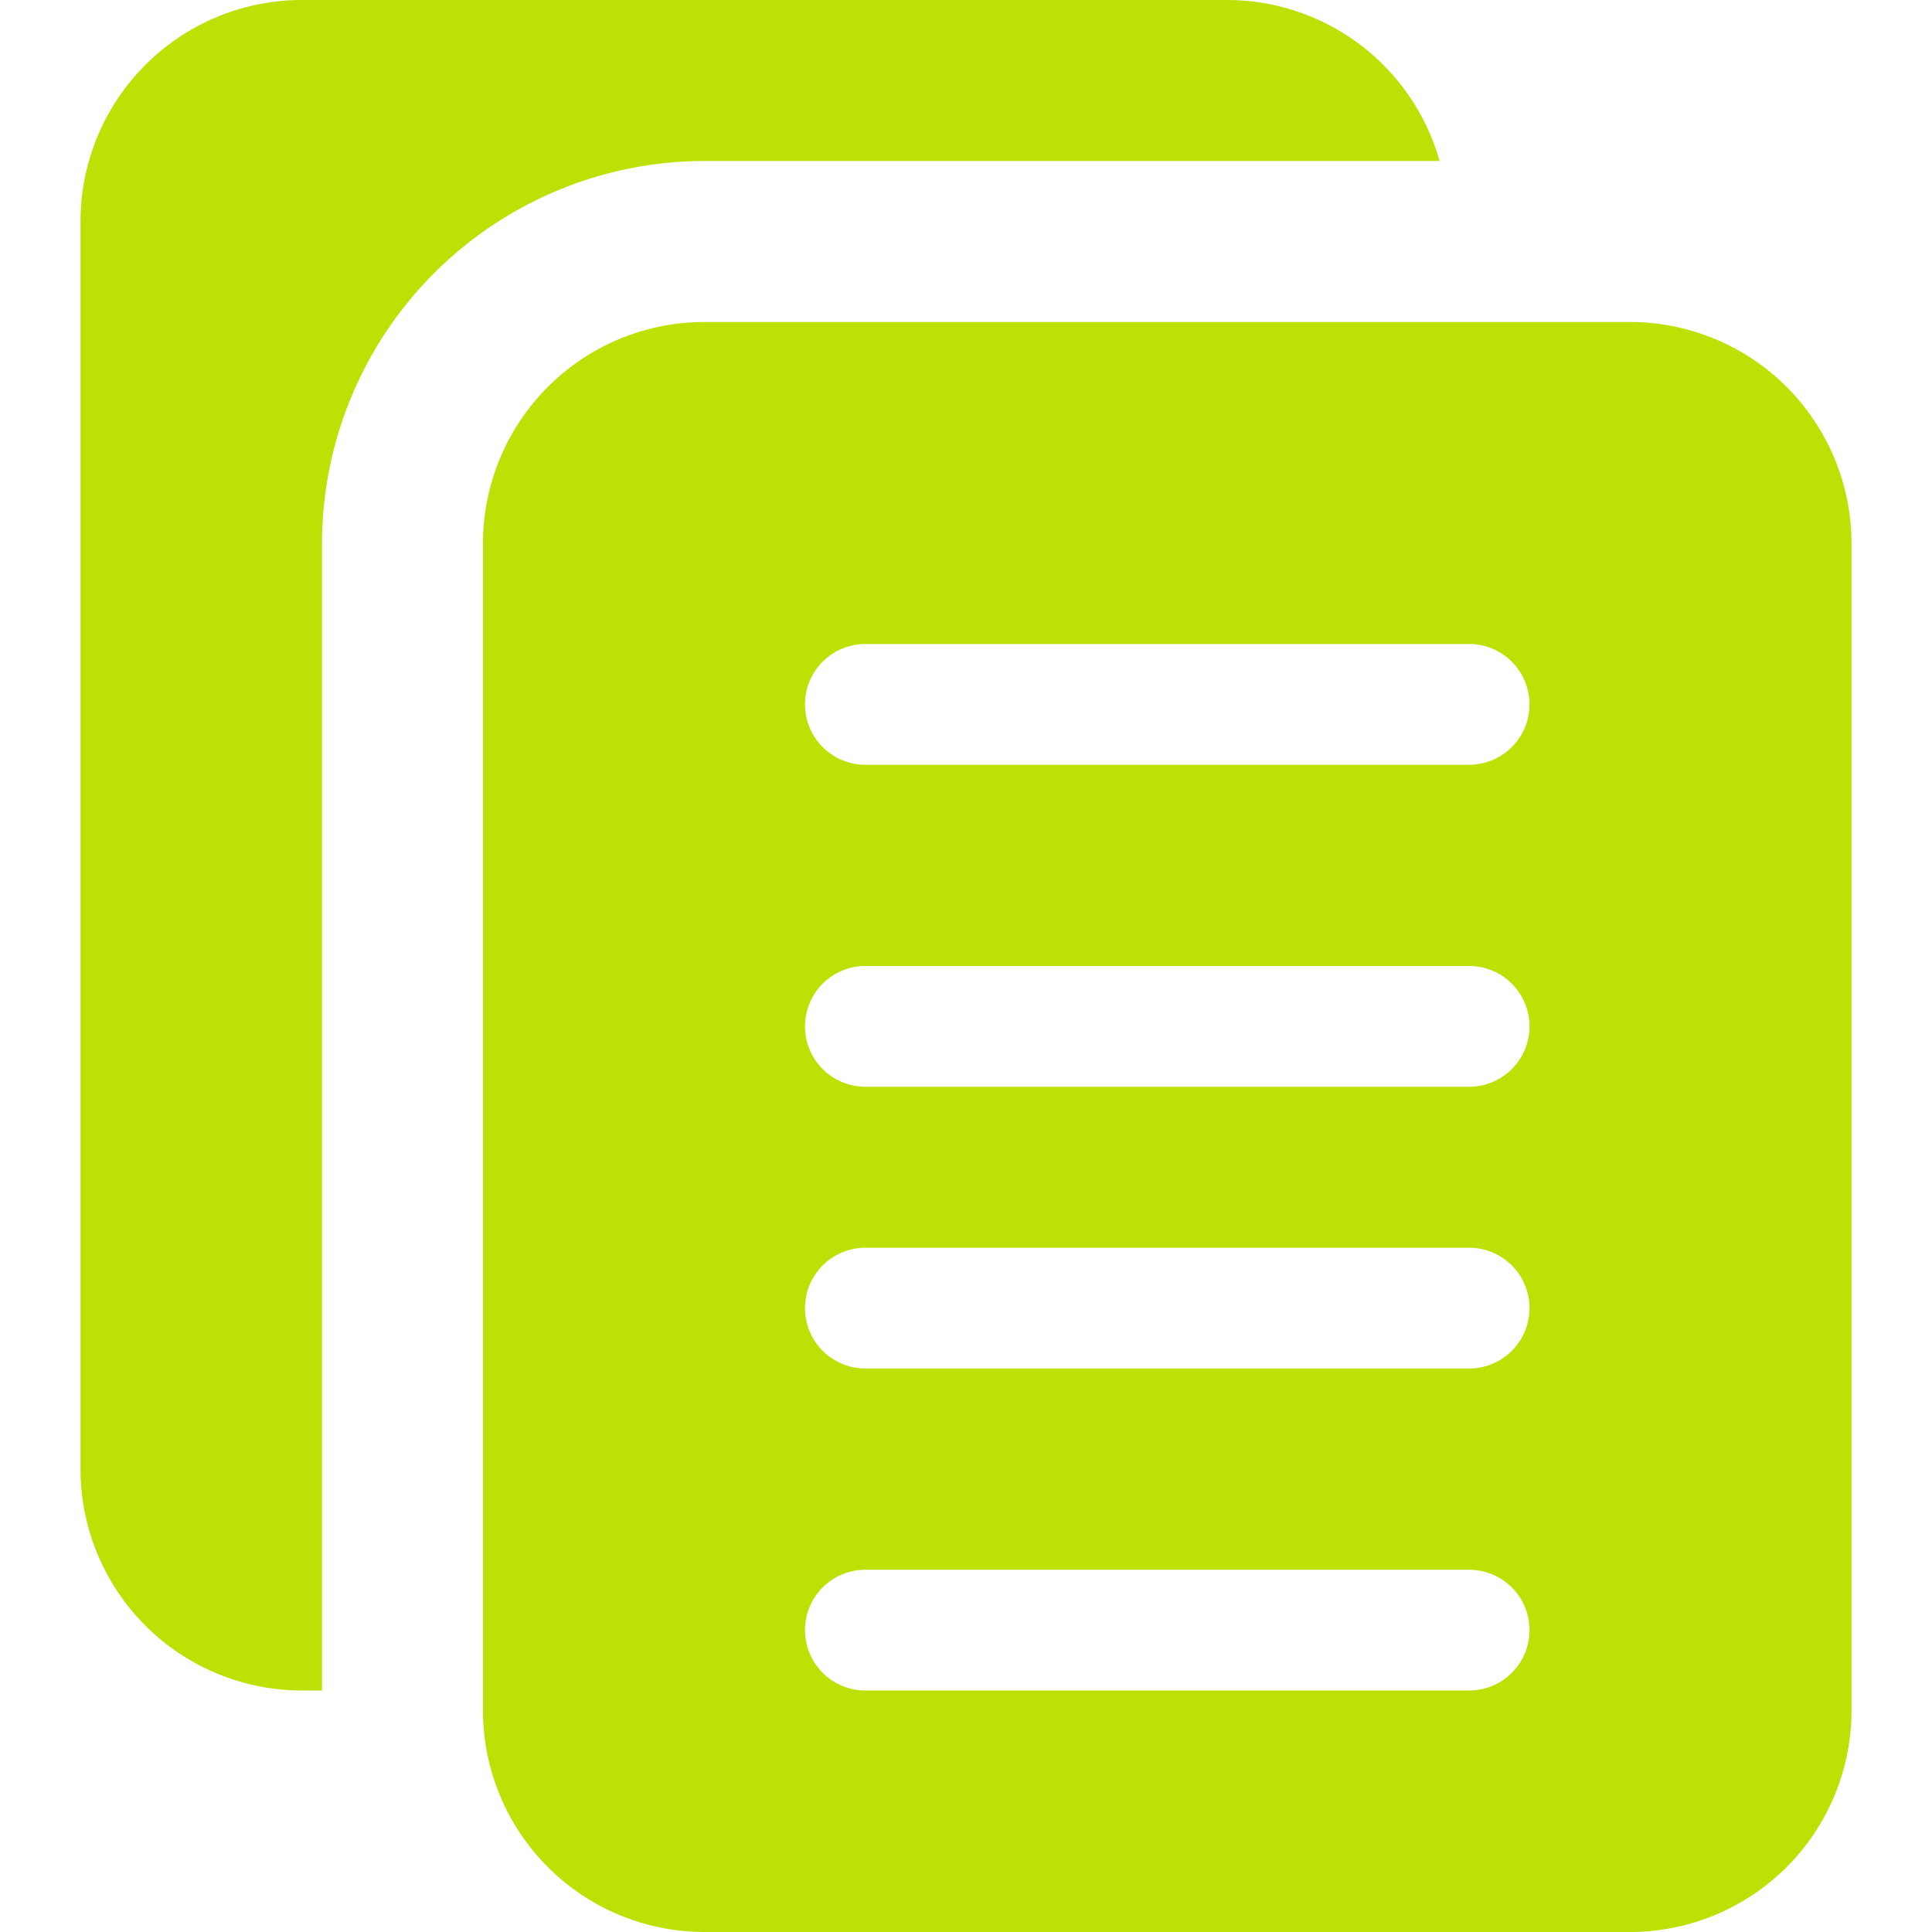
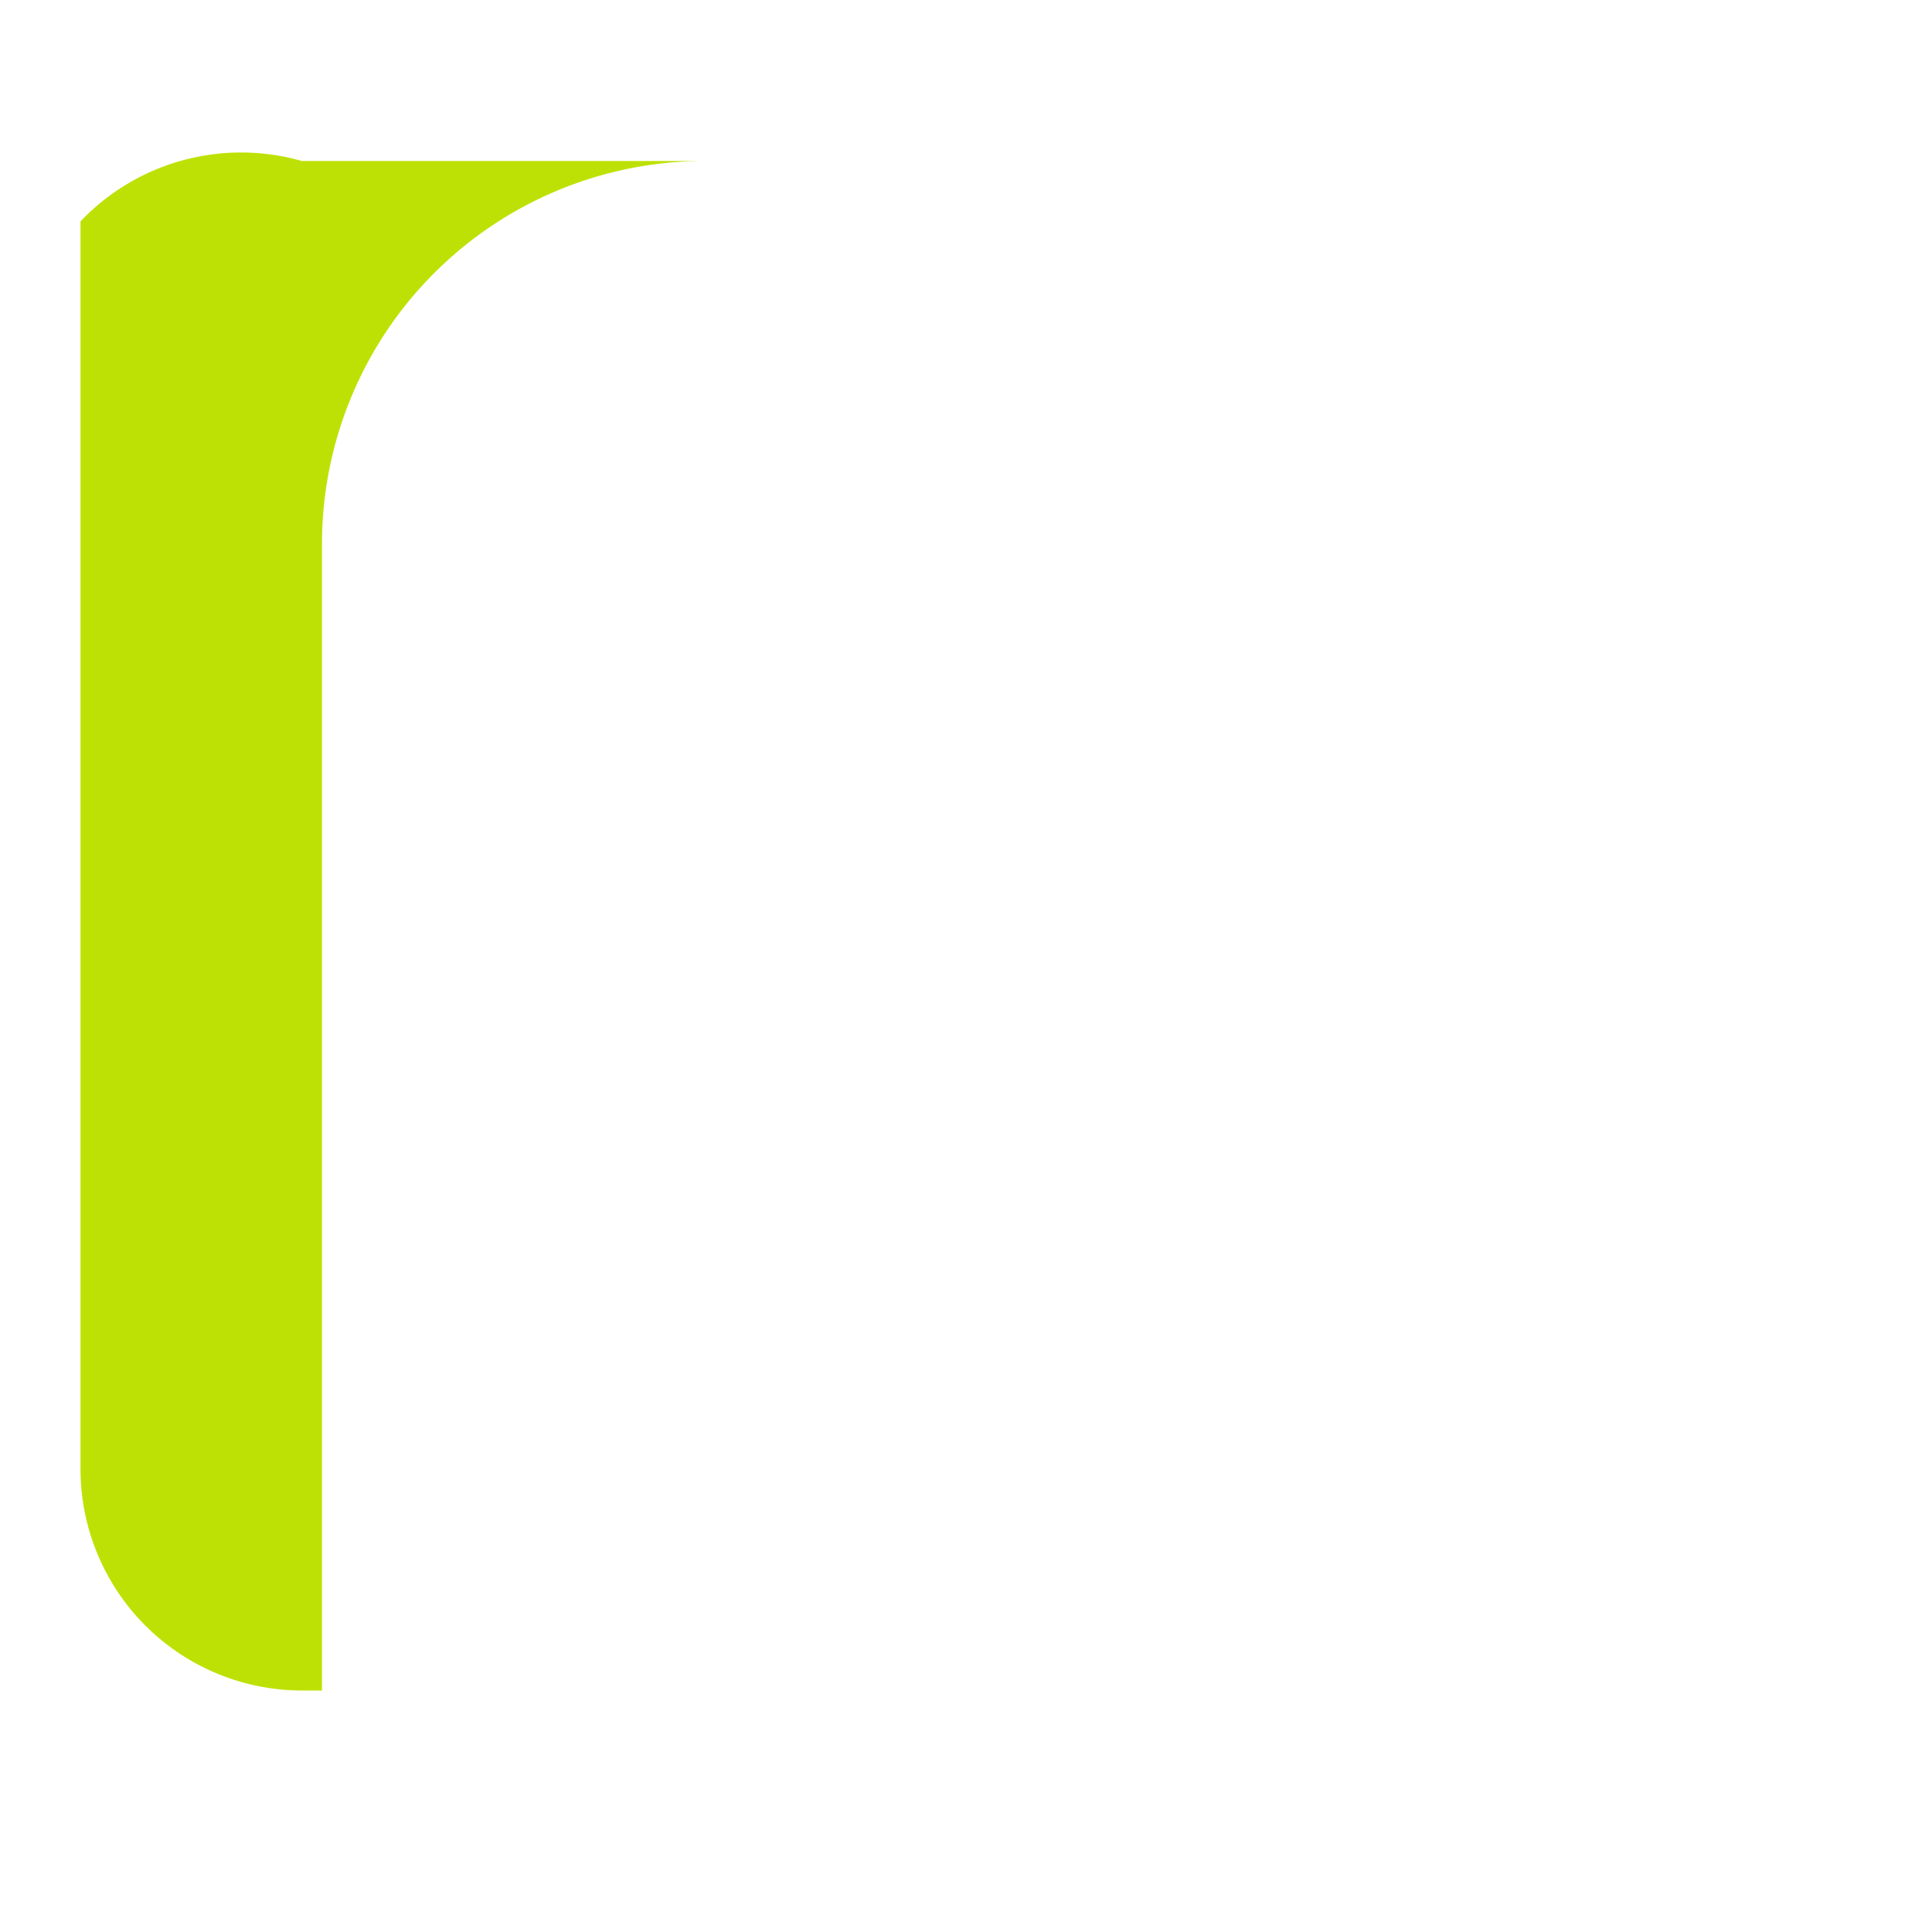
<svg xmlns="http://www.w3.org/2000/svg" version="1.1" width="512" height="512" x="0" y="0" viewBox="0 0 24 24" style="enable-background:new 0 0 512 512" xml:space="preserve">
  <g>
-     <path d="M4 6.75A4.756 4.756 0 0 1 8.75 2h9.133a2.745 2.745 0 0 0-2.633-2H3.75A2.752 2.752 0 0 0 1 2.75v15.5A2.752 2.752 0 0 0 3.75 21H4z" fill="#bee105" opacity="1" data-original="#000000" />
-     <path d="M20.25 4H8.75A2.752 2.752 0 0 0 6 6.75v14.5A2.752 2.752 0 0 0 8.75 24h11.5A2.752 2.752 0 0 0 23 21.25V6.75A2.752 2.752 0 0 0 20.25 4zm-2 17h-7.5a.75.75 0 0 1 0-1.5h7.5a.75.75 0 0 1 0 1.5zm0-4h-7.5a.75.75 0 0 1 0-1.5h7.5a.75.75 0 0 1 0 1.5zm0-3.5h-7.5a.75.75 0 0 1 0-1.5h7.5a.75.75 0 0 1 0 1.5zm0-4h-7.5a.75.75 0 0 1 0-1.5h7.5a.75.75 0 0 1 0 1.5z" fill="#bee105" opacity="1" data-original="#000000" />
+     <path d="M4 6.75A4.756 4.756 0 0 1 8.75 2h9.133H3.75A2.752 2.752 0 0 0 1 2.75v15.5A2.752 2.752 0 0 0 3.75 21H4z" fill="#bee105" opacity="1" data-original="#000000" />
  </g>
</svg>